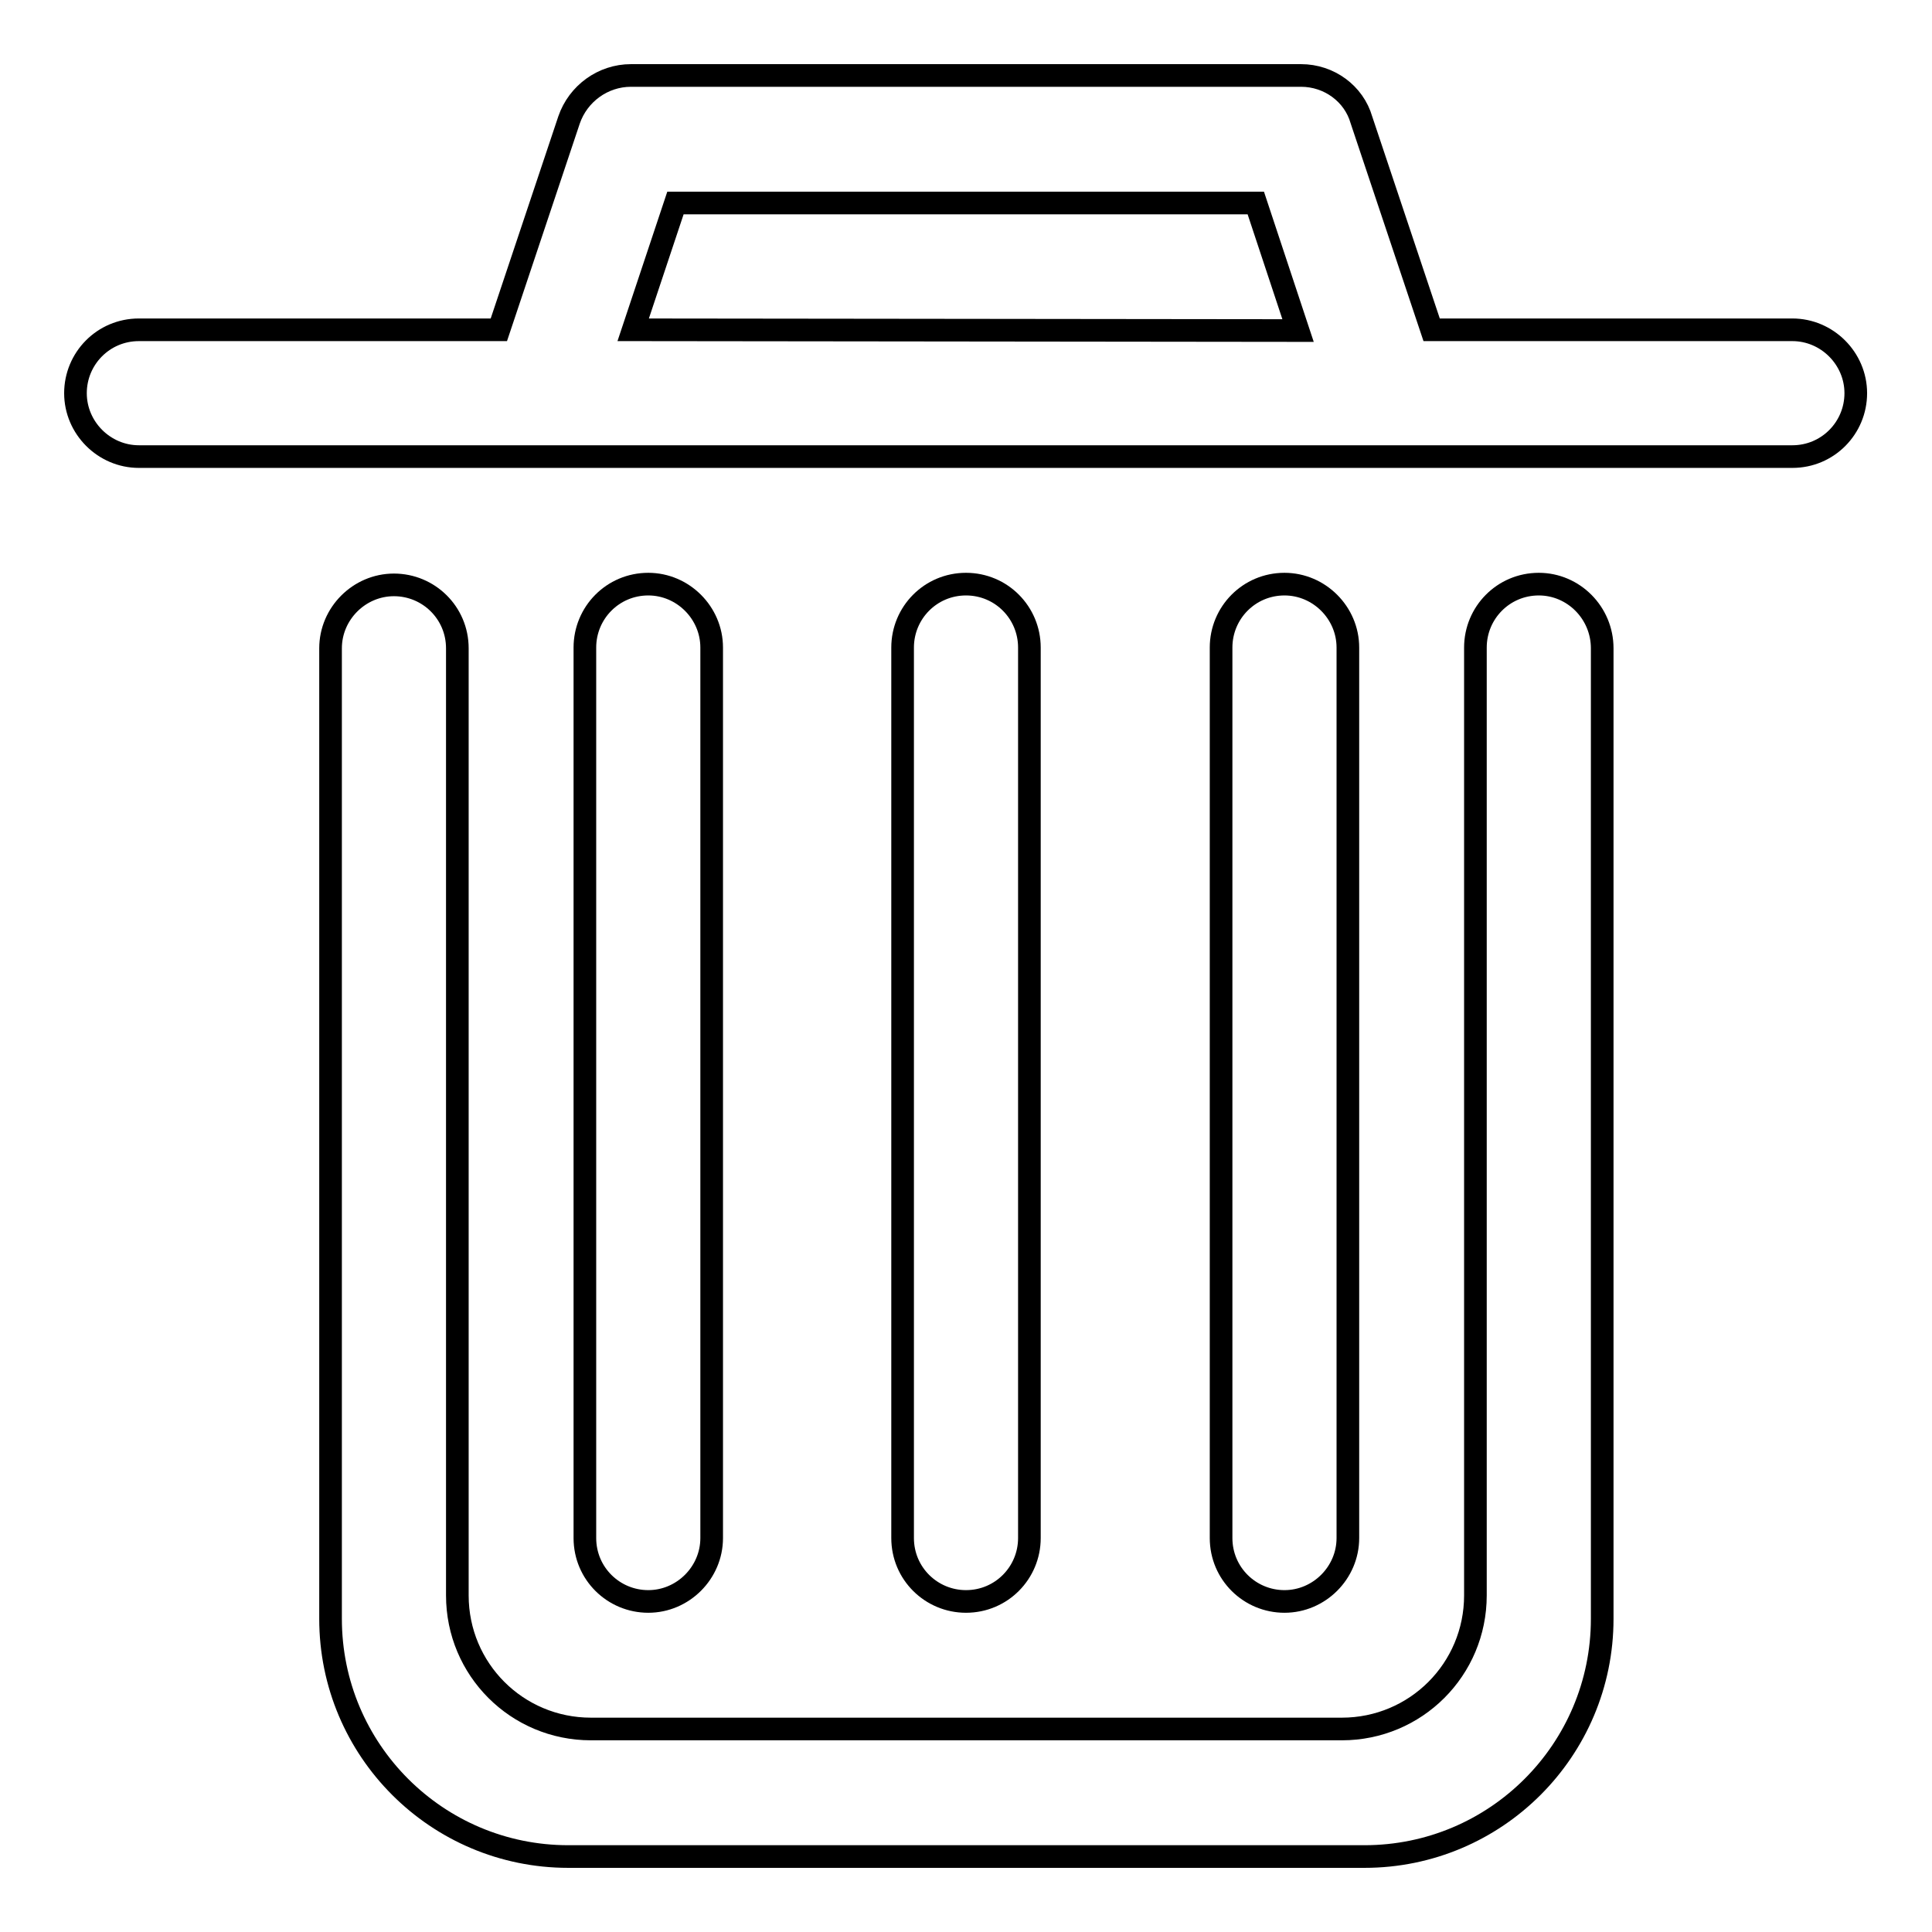
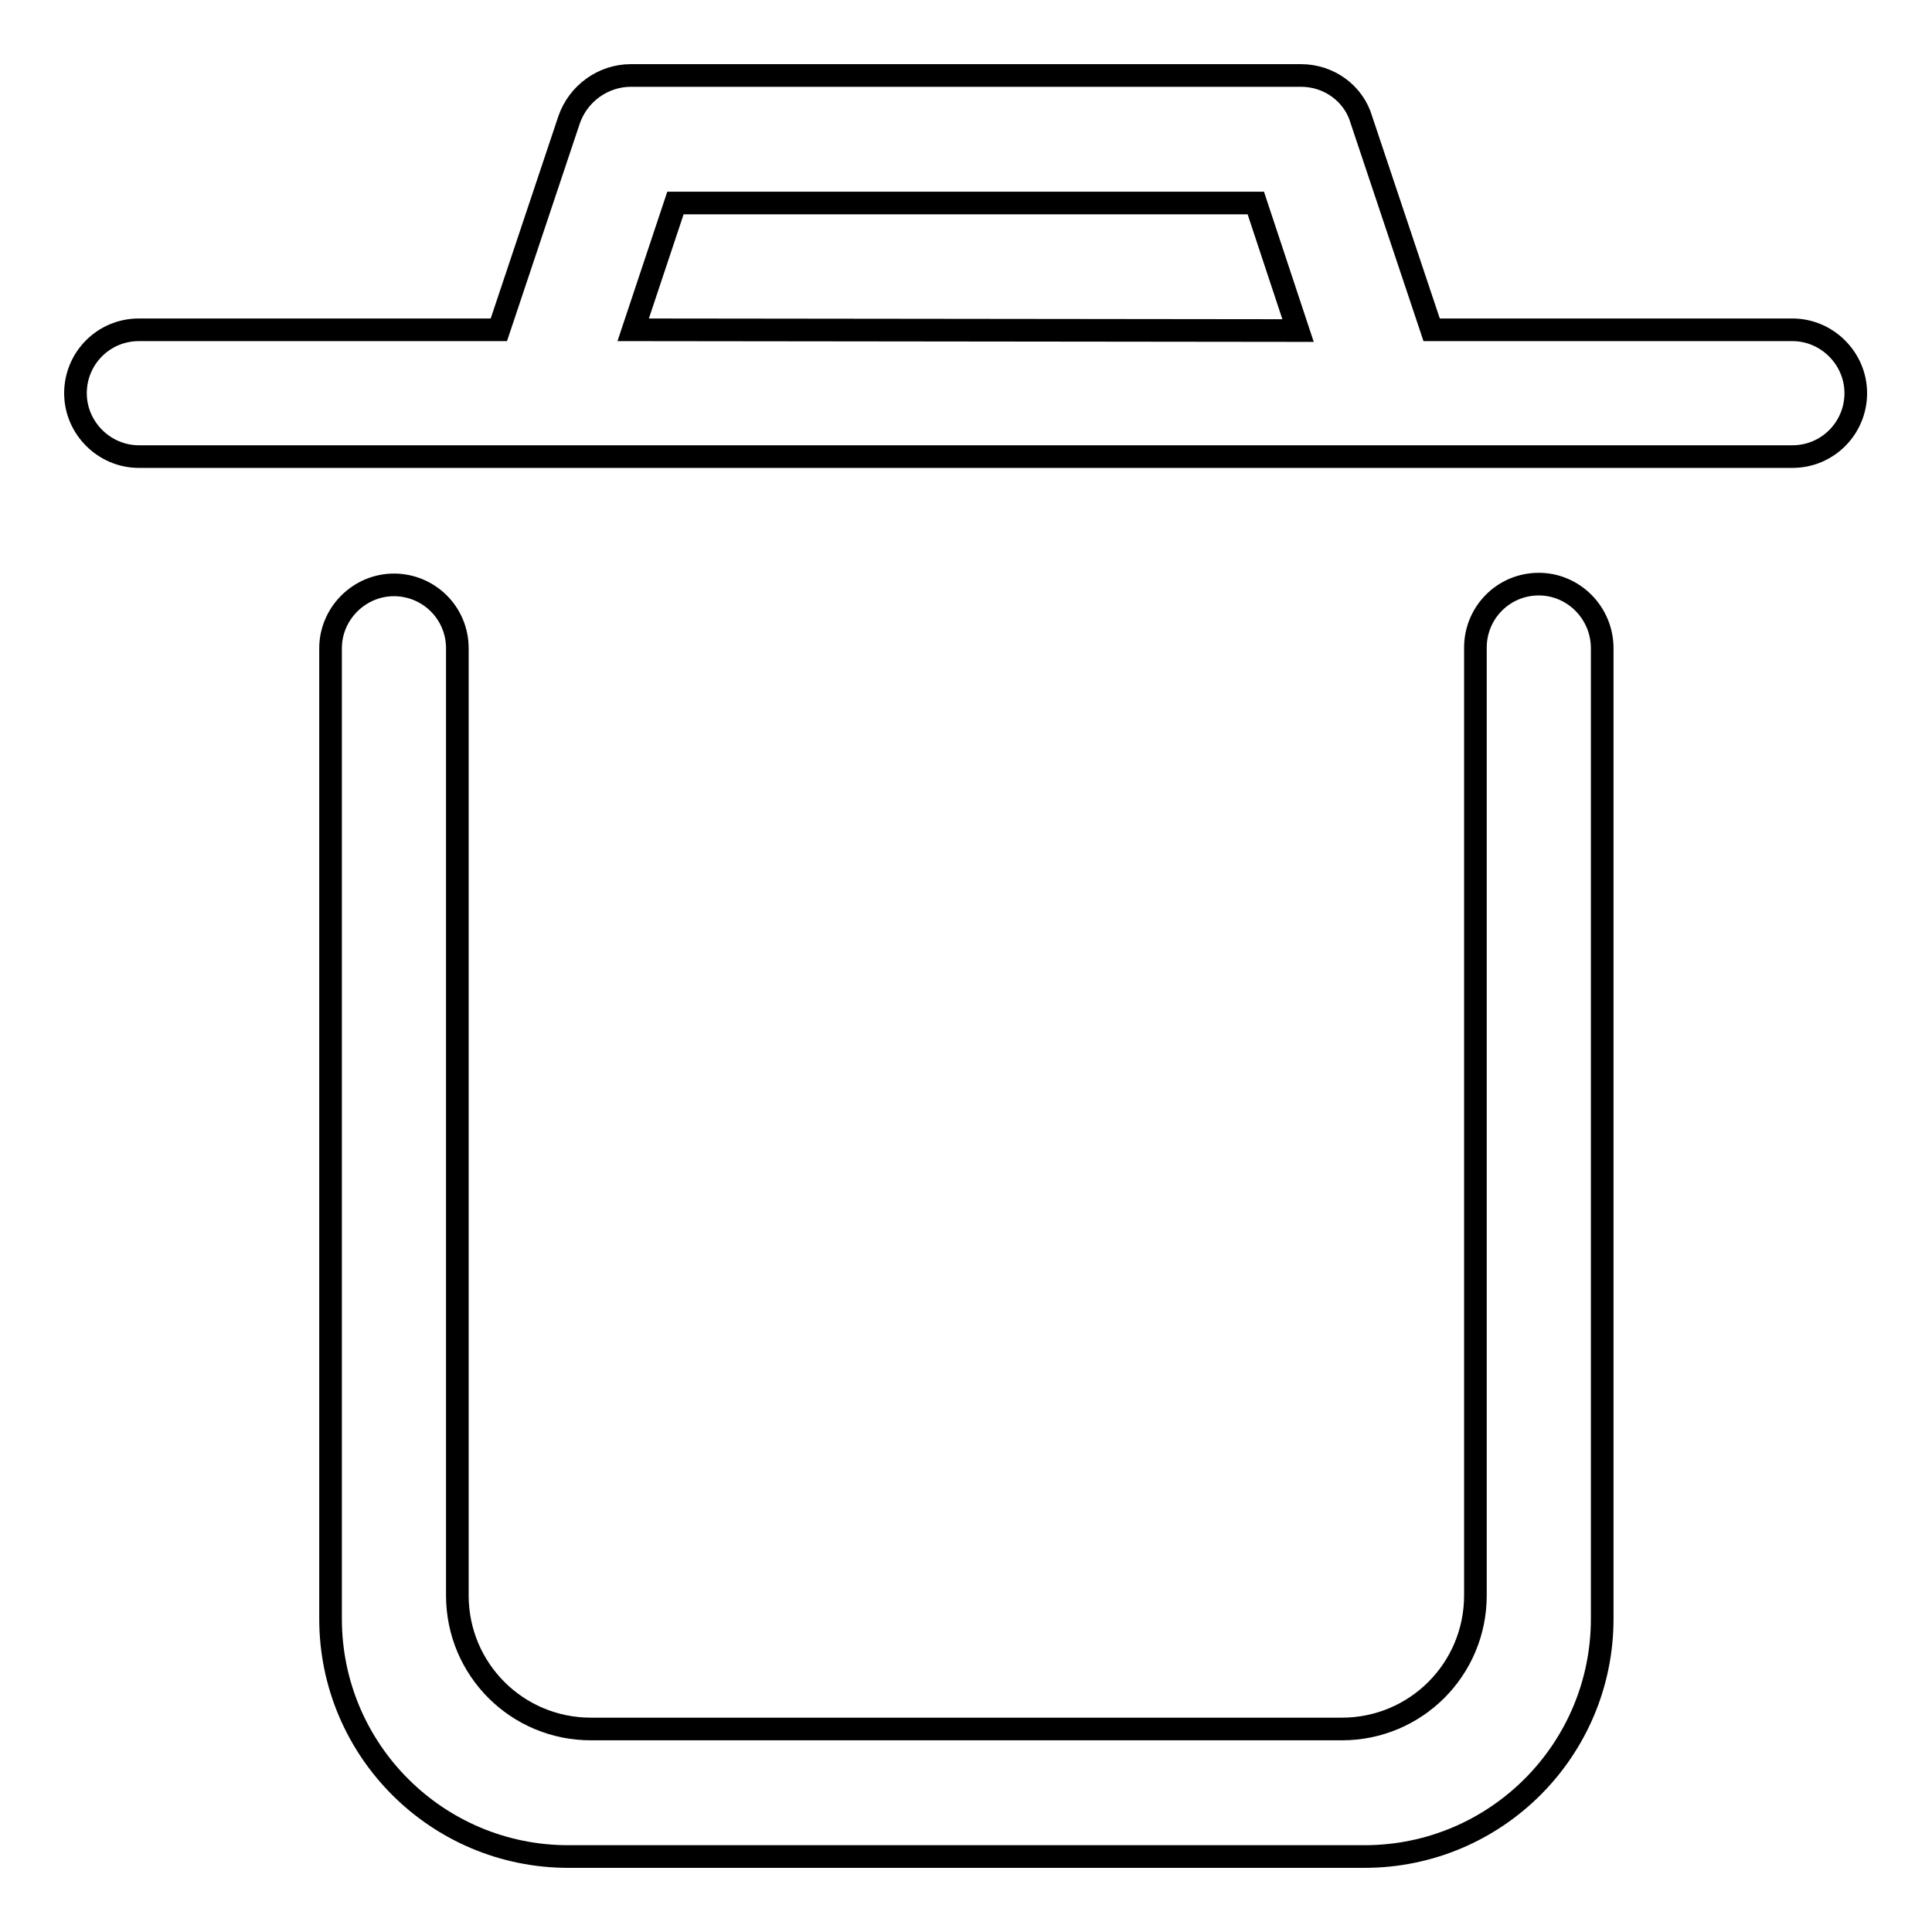
<svg xmlns="http://www.w3.org/2000/svg" version="1.1" x="0px" y="0px" viewBox="0 0 256 256" enable-background="new 0 0 256 256" xml:space="preserve">
  <g>
    <path stroke-width="3" fill-opacity="0" stroke="#000000" d="M172.4,10H83.6c-3.7,0-7,2.4-8.2,5.9l-9.3,27.8H18.4c-4.7,0-8.4,3.8-8.4,8.4s3.8,8.4,8.4,8.4h219.1 c4.7,0,8.4-3.8,8.4-8.4s-3.8-8.4-8.4-8.4h-47.8l-9.3-27.8C179.4,12.4,176.1,10,172.4,10L172.4,10z M83.9,43.7l5.6-16.8h76.9 l5.6,16.9L83.9,43.7z M203.9,77.4c-4.7,0-8.4,3.8-8.4,8.4v125.6c0,9.8-7.9,17.7-17.7,17.7c0,0,0,0,0,0H78.3 c-9.8,0-17.7-7.9-17.7-17.7V85.9c0-4.7-3.8-8.4-8.4-8.4s-8.4,3.8-8.4,8.4v128.6c0,17.4,14.1,31.5,31.5,31.5h105.5 c17.4,0,31.5-14.1,31.5-31.5V85.9C212.3,81.2,208.5,77.4,203.9,77.4L203.9,77.4z" />
-     <path stroke-width="3" fill-opacity="0" stroke="#000000" d="M85.9,77.4c-4.7,0-8.4,3.8-8.4,8.4v118c0,4.7,3.8,8.4,8.4,8.4s8.4-3.8,8.4-8.4v-118 C94.3,81.2,90.5,77.4,85.9,77.4L85.9,77.4z M128,77.4c-4.7,0-8.4,3.8-8.4,8.4v118c0,4.7,3.8,8.4,8.4,8.4c4.7,0,8.4-3.8,8.4-8.4 v-118C136.4,81.2,132.7,77.4,128,77.4L128,77.4z M170.2,77.4c-4.7,0-8.4,3.8-8.4,8.4v118c0,4.7,3.8,8.4,8.4,8.4s8.4-3.8,8.4-8.4 v-118C178.6,81.2,174.8,77.4,170.2,77.4L170.2,77.4z" />
  </g>
</svg>